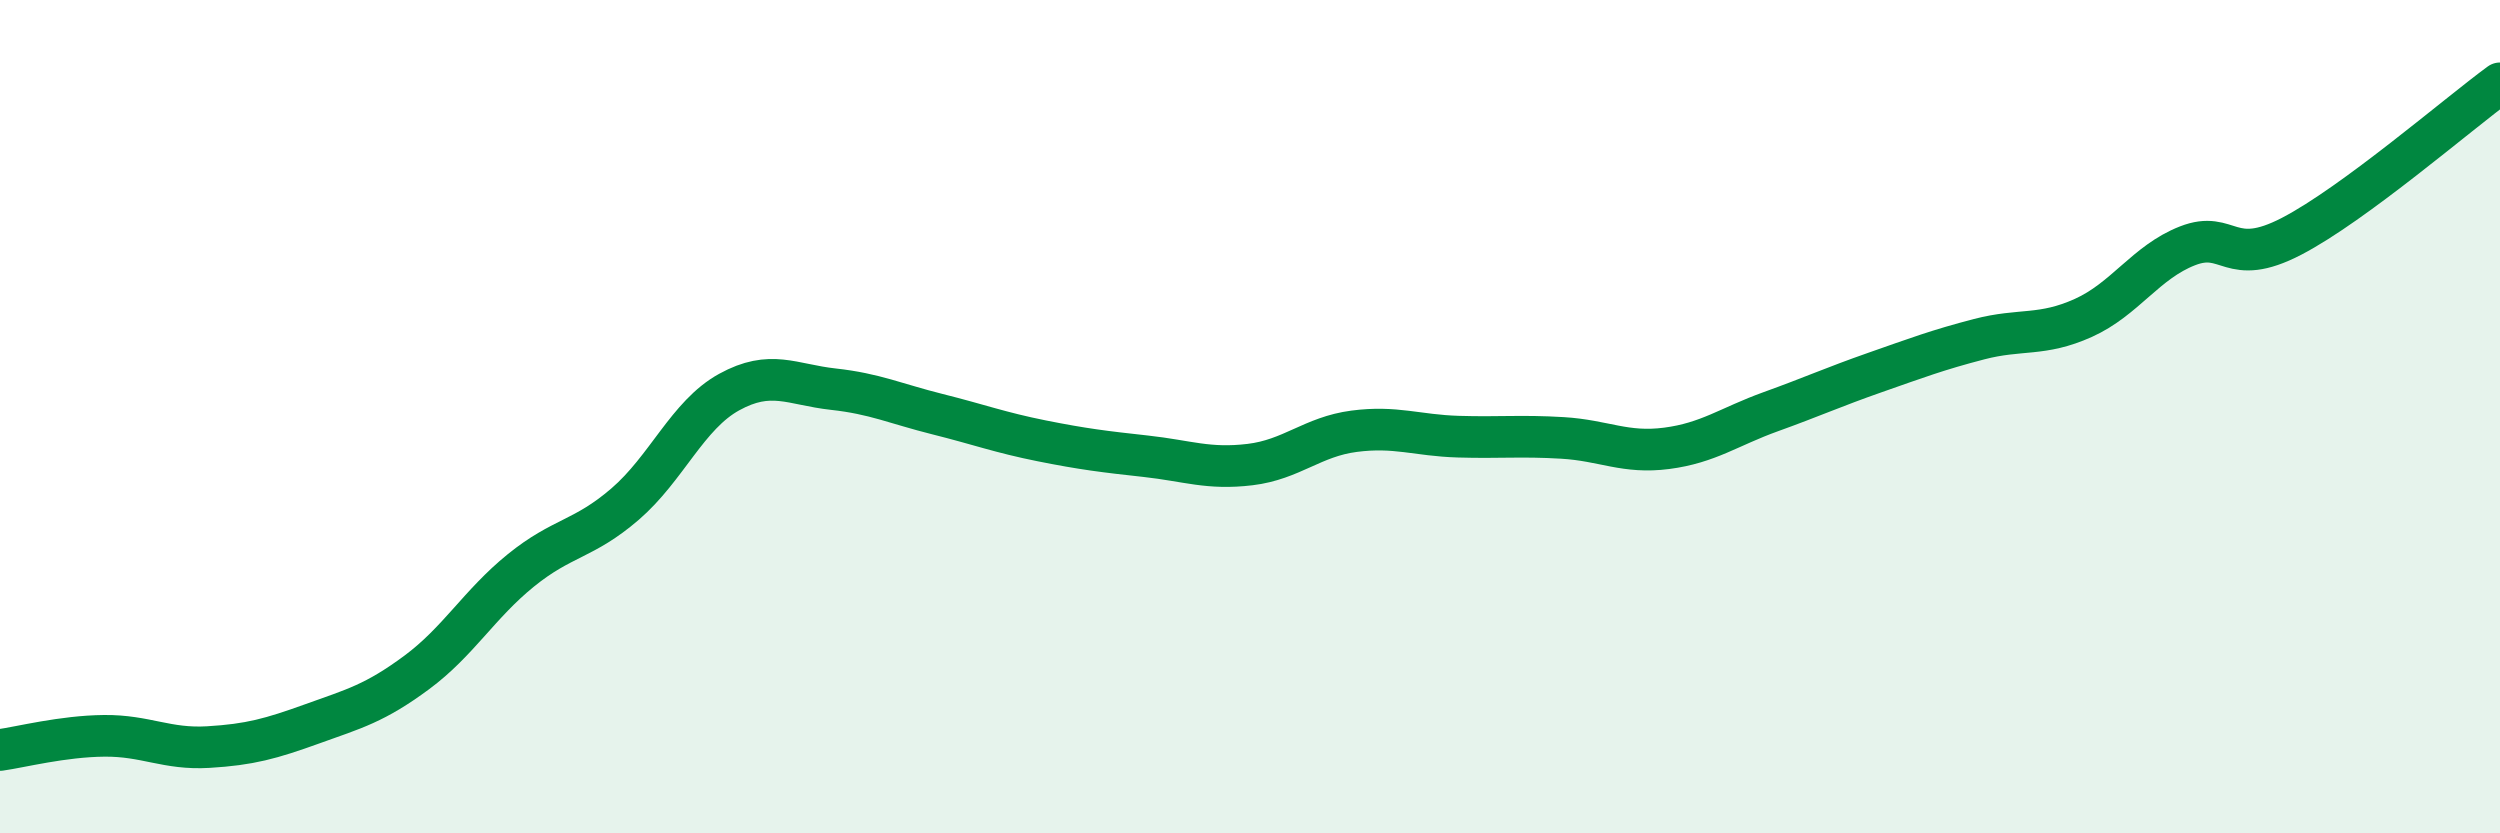
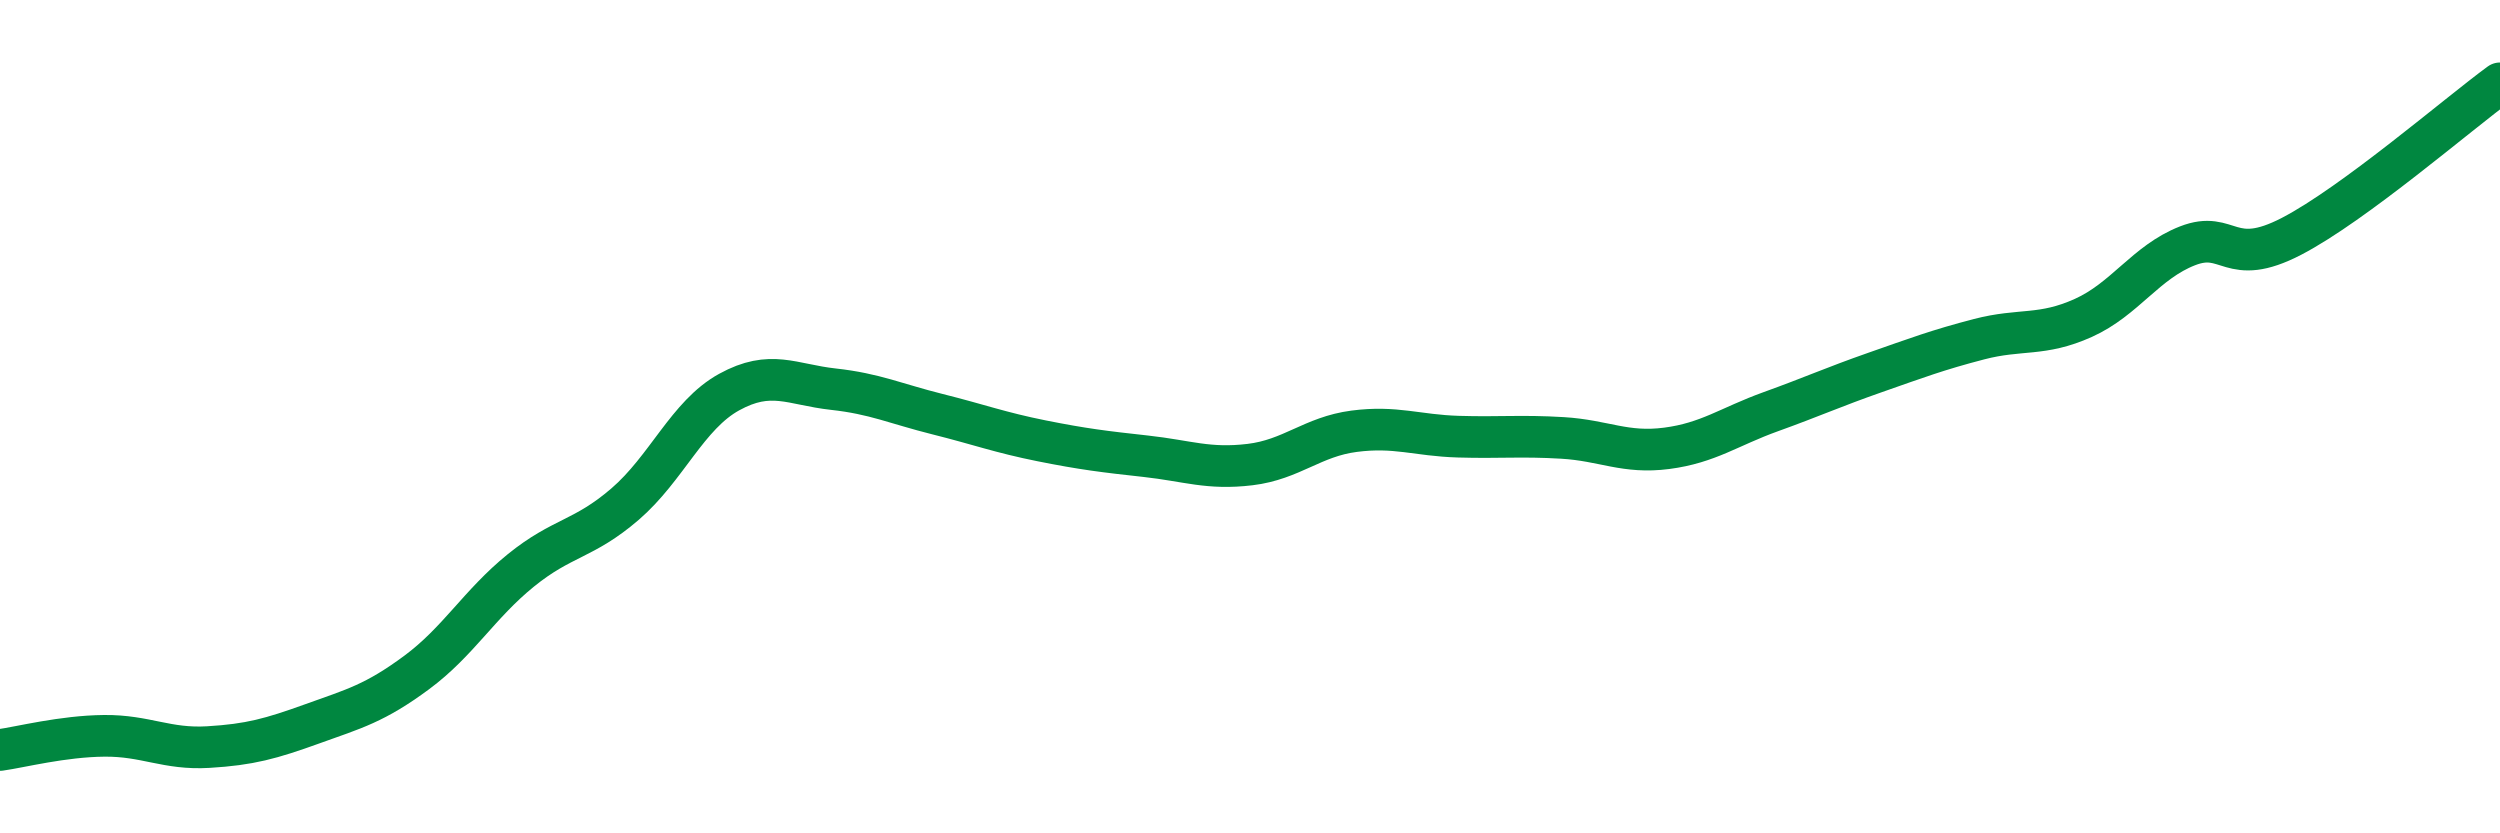
<svg xmlns="http://www.w3.org/2000/svg" width="60" height="20" viewBox="0 0 60 20">
-   <path d="M 0,18 C 0.5,17.93 1.5,17.67 2.5,17.66 C 3.5,17.65 4,17.99 5,17.93 C 6,17.87 6.5,17.73 7.5,17.37 C 8.5,17.01 9,16.88 10,16.14 C 11,15.4 11.5,14.5 12.5,13.69 C 13.5,12.88 14,12.96 15,12.1 C 16,11.24 16.5,9.96 17.5,9.41 C 18.5,8.86 19,9.23 20,9.34 C 21,9.45 21.5,9.69 22.5,9.94 C 23.5,10.19 24,10.38 25,10.58 C 26,10.78 26.5,10.84 27.5,10.95 C 28.5,11.06 29,11.27 30,11.15 C 31,11.03 31.5,10.48 32.5,10.35 C 33.5,10.22 34,10.45 35,10.48 C 36,10.51 36.5,10.45 37.5,10.51 C 38.5,10.57 39,10.89 40,10.76 C 41,10.63 41.5,10.24 42.5,9.88 C 43.5,9.52 44,9.29 45,8.94 C 46,8.59 46.5,8.4 47.5,8.14 C 48.5,7.88 49,8.08 50,7.63 C 51,7.18 51.5,6.29 52.5,5.9 C 53.5,5.51 53.5,6.45 55,5.67 C 56.5,4.89 59,2.73 60,2L60 20L0 20Z" fill="#008740" opacity="0.1" stroke-linecap="round" stroke-linejoin="round" />
  <path d="M 0,18 C 0.5,17.93 1.5,17.67 2.5,17.66 C 3.5,17.65 4,17.99 5,17.93 C 6,17.87 6.5,17.73 7.5,17.37 C 8.5,17.01 9,16.88 10,16.14 C 11,15.4 11.5,14.5 12.5,13.69 C 13.5,12.88 14,12.96 15,12.1 C 16,11.24 16.5,9.96 17.5,9.41 C 18.5,8.86 19,9.23 20,9.34 C 21,9.45 21.5,9.69 22.5,9.94 C 23.5,10.19 24,10.38 25,10.58 C 26,10.78 26.5,10.84 27.5,10.95 C 28.5,11.06 29,11.27 30,11.15 C 31,11.03 31.5,10.48 32.5,10.35 C 33.5,10.22 34,10.45 35,10.48 C 36,10.51 36.5,10.45 37.5,10.51 C 38.5,10.57 39,10.89 40,10.76 C 41,10.63 41.5,10.24 42.5,9.88 C 43.5,9.52 44,9.29 45,8.94 C 46,8.59 46.5,8.4 47.5,8.14 C 48.5,7.88 49,8.08 50,7.63 C 51,7.18 51.5,6.29 52.5,5.9 C 53.5,5.51 53.5,6.45 55,5.67 C 56.5,4.89 59,2.73 60,2" stroke="#008740" stroke-width="1" fill="none" stroke-linecap="round" stroke-linejoin="round" />
</svg>